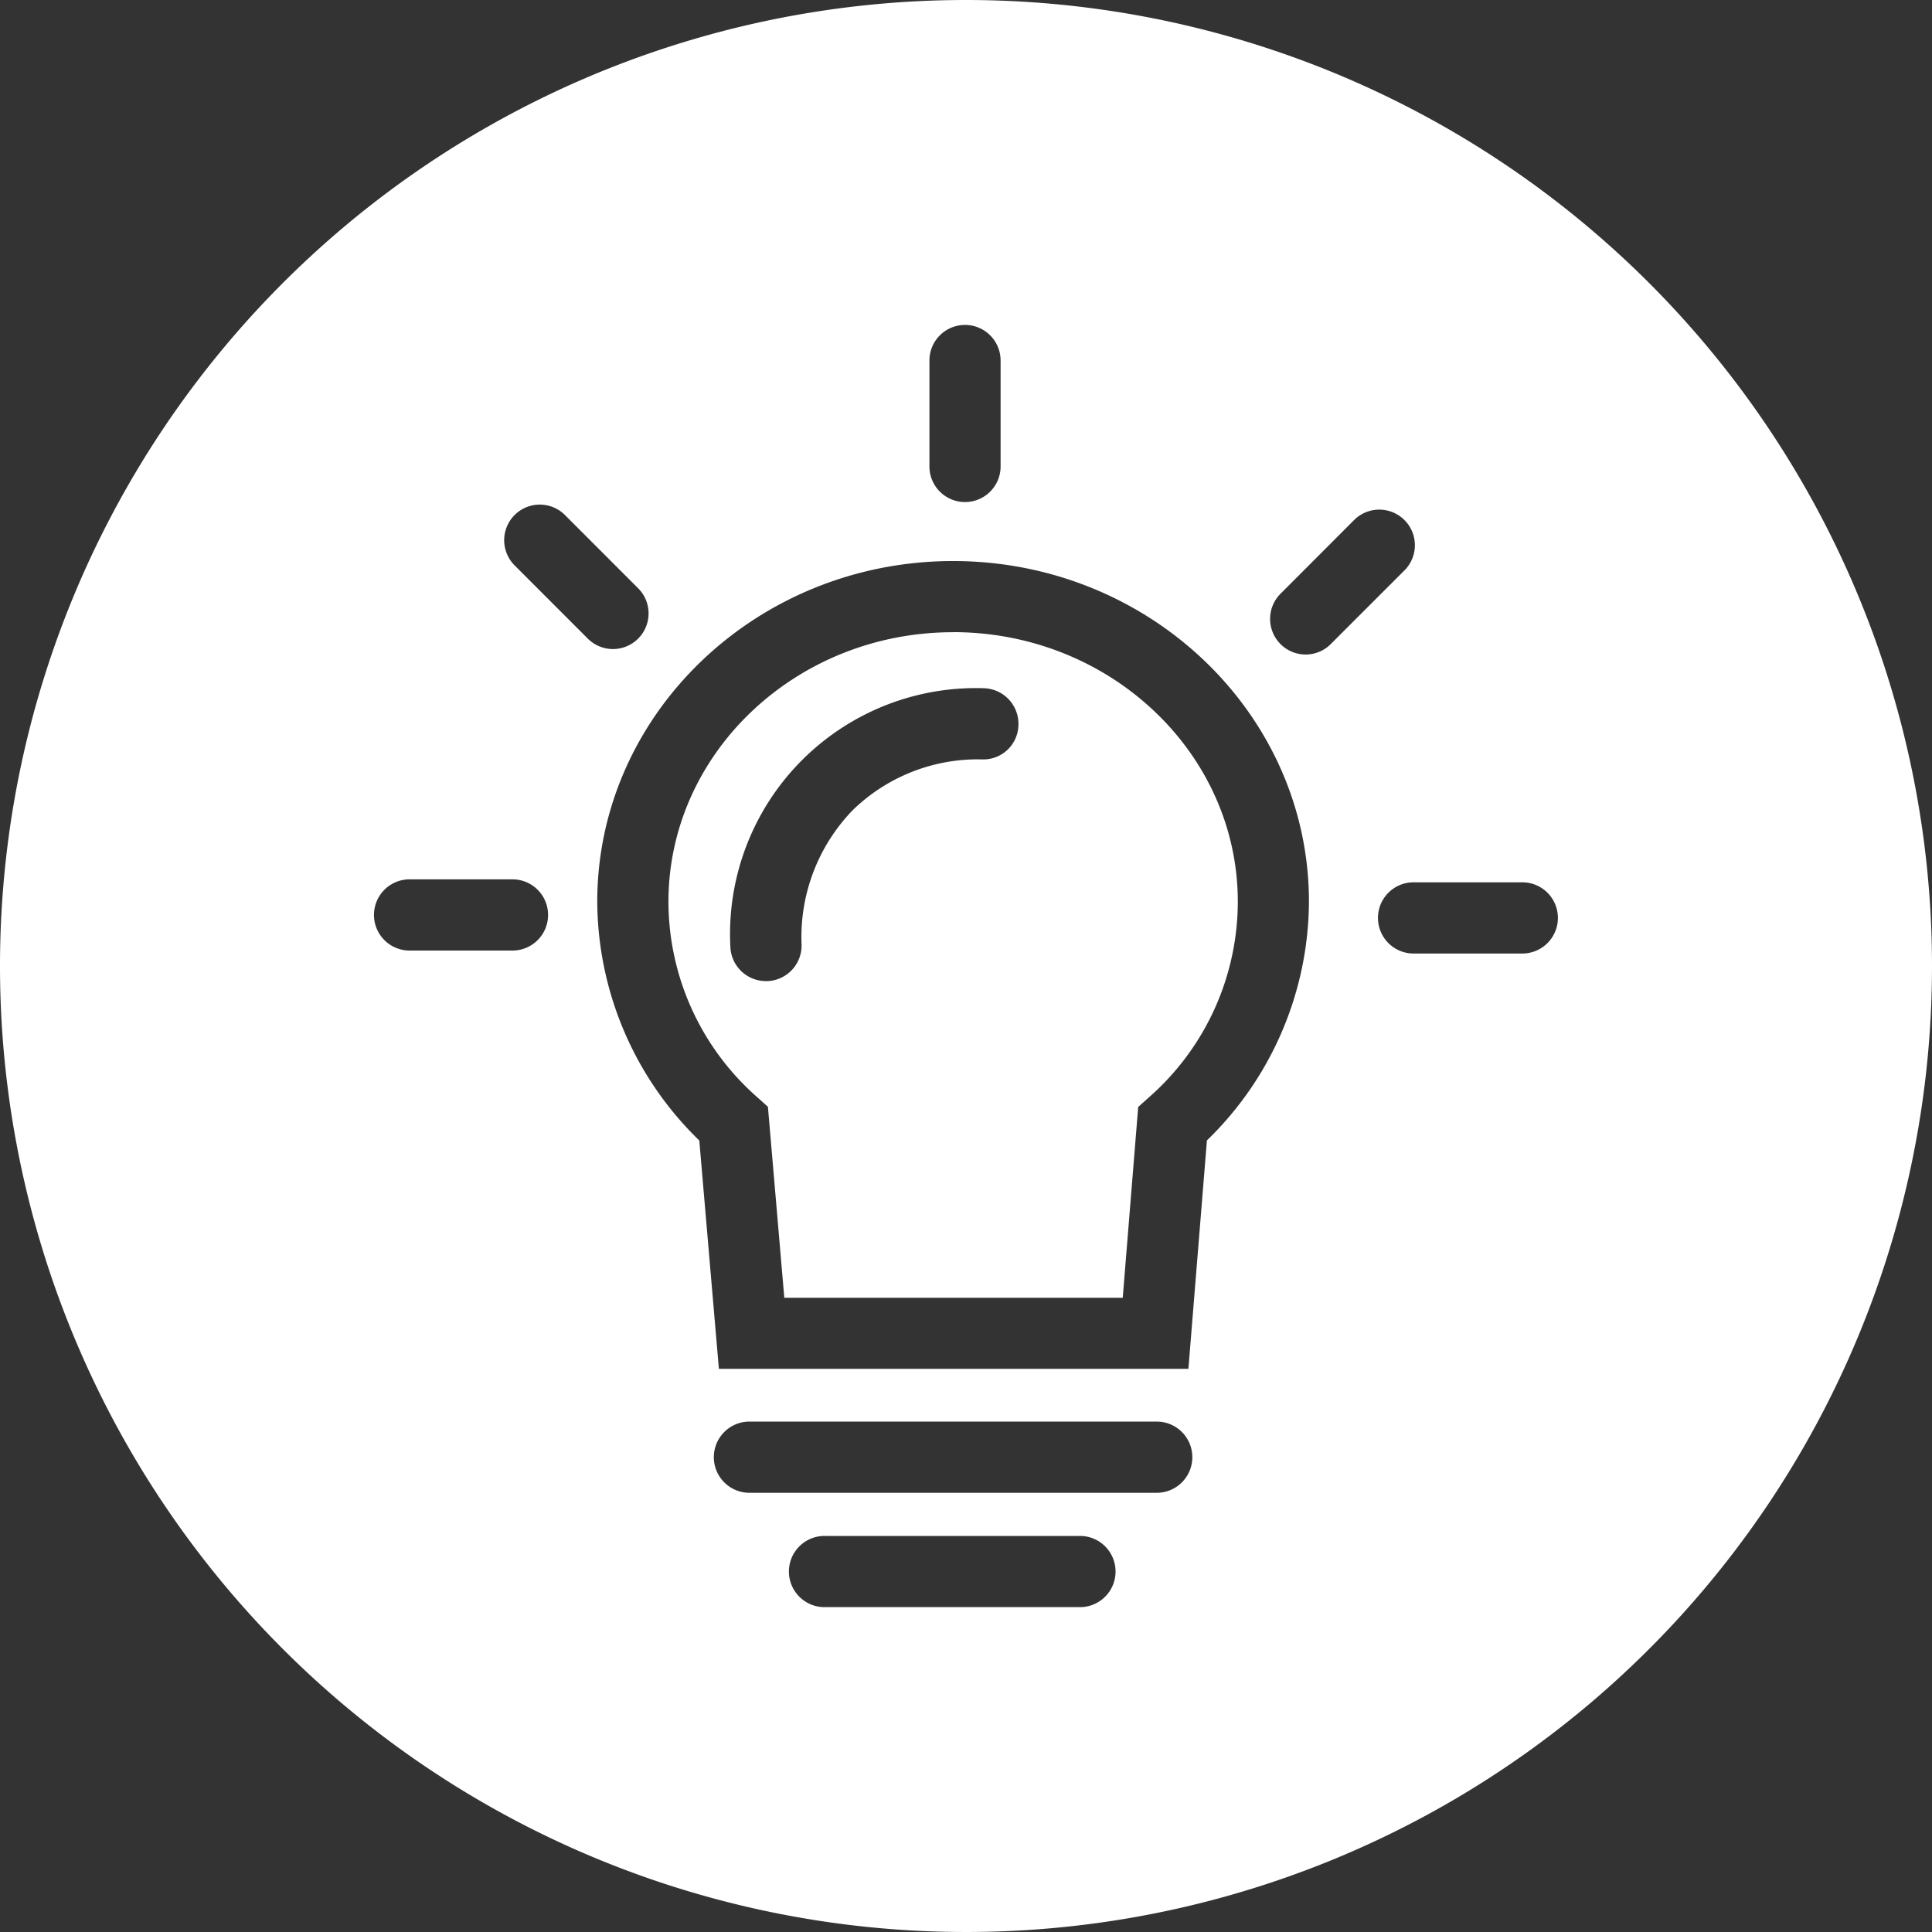
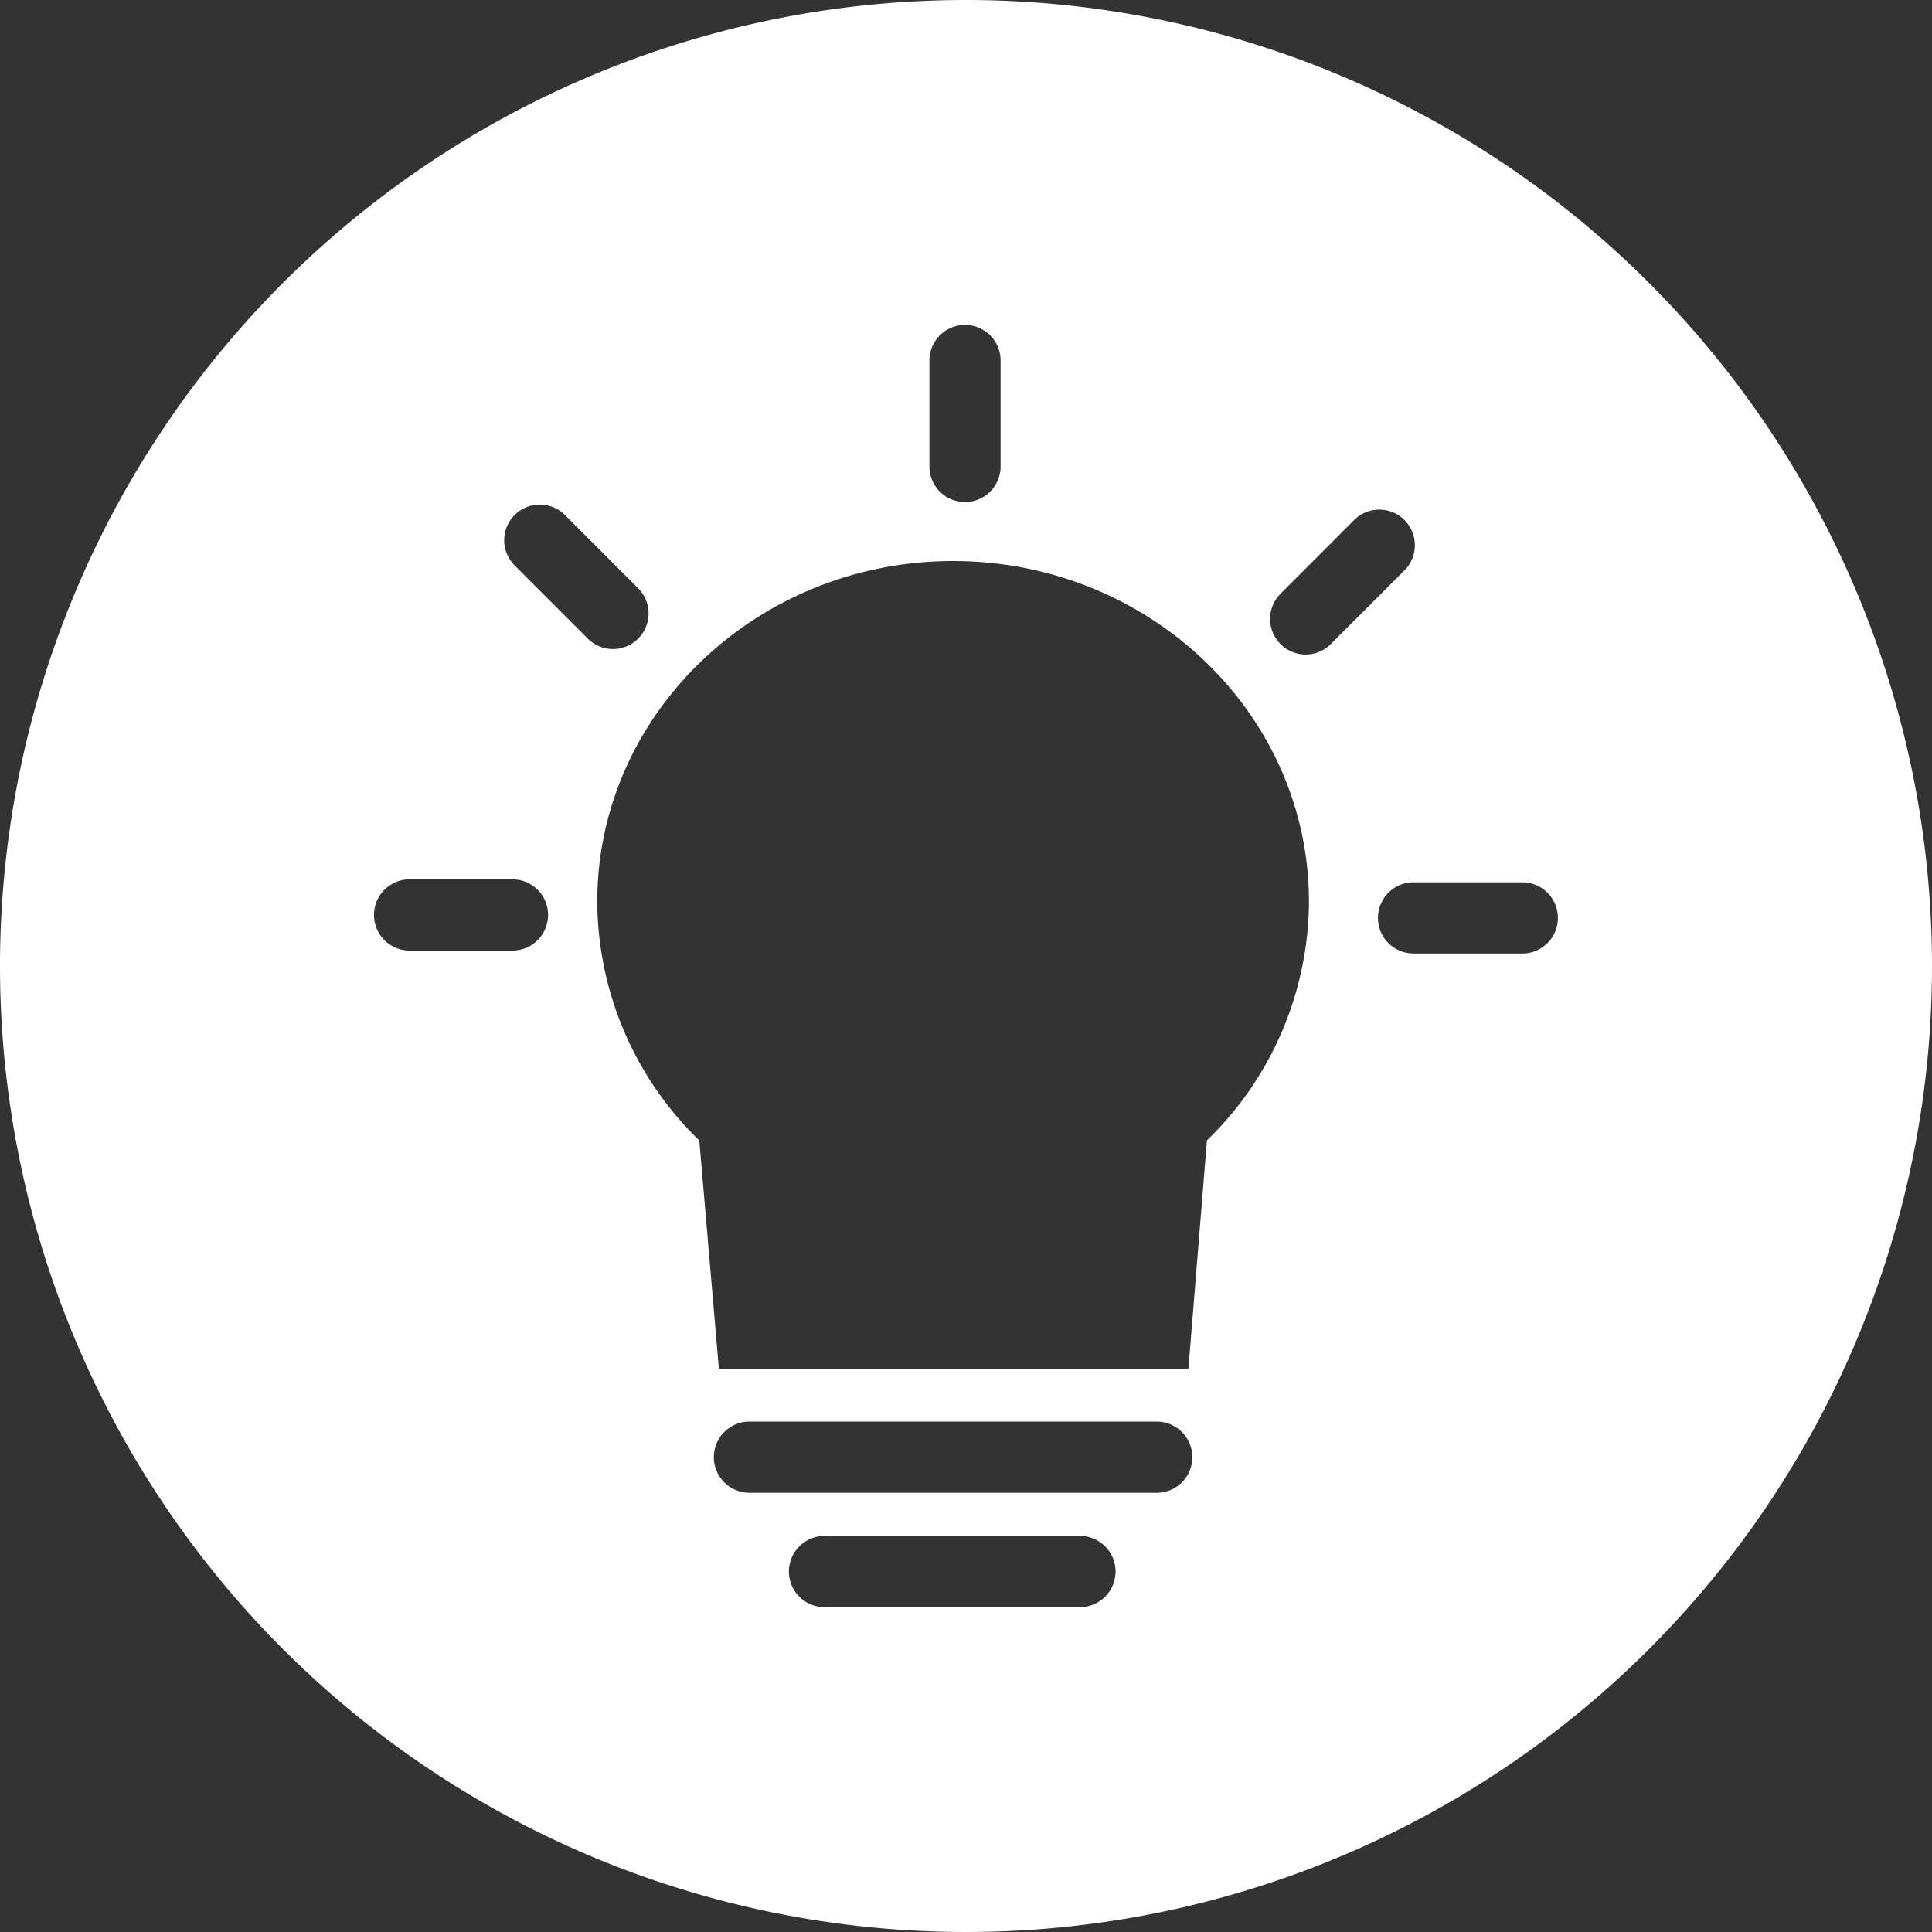
<svg xmlns="http://www.w3.org/2000/svg" id="Gruppe_167" data-name="Gruppe 167" width="86" height="86" viewBox="0 0 86 86">
  <rect x="0" y="0" width="86" height="86" fill="#333333" stroke="none" />
  <defs>
    <clipPath id="clip-path">
      <rect id="Rechteck_57" data-name="Rechteck 57" width="86" height="86" />
    </clipPath>
  </defs>
  <g id="Gruppe_167-2" data-name="Gruppe 167" transform="translate(0 0)" clip-path="url(#clip-path)">
-     <path id="Pfad_104" fill="white" data-name="Pfad 104" d="M50.227,35.52c-6.986,0-12.671,5.382-12.671,12a11.6,11.6,0,0,0,3.961,8.706l.467.42.729,8.5H57.778l.688-8.493.471-.423A11.6,11.6,0,0,0,62.9,47.517c0-6.615-5.685-12-12.672-12M51.5,41.181a7.979,7.979,0,0,0-5.75,2.269,8.12,8.12,0,0,0-2.27,5.934,1.584,1.584,0,0,1-1.5,1.666l-.085,0a1.583,1.583,0,0,1-1.581-1.5A10.946,10.946,0,0,1,51.6,38.013a1.585,1.585,0,0,1,1.535,1.633A1.561,1.561,0,0,1,51.5,41.181" transform="translate(-7.801 -7.378)" />
    <path id="Pfad_105" fill="white" data-name="Pfad 105" d="M43,0A43,43,0,1,0,86,43,43,43,0,0,0,43,0M41.372,16.048a1.584,1.584,0,1,1,3.168,0v4.716a1.584,1.584,0,1,1-3.168,0Zm-18.6,26.264h-4.5a1.585,1.585,0,1,1,0-3.169h4.5a1.585,1.585,0,1,1,0,3.169m.135-17.145a1.584,1.584,0,0,1,2.241-2.241l3.282,3.284a1.585,1.585,0,0,1-2.241,2.241Zm25.2,46.372H36.742a1.585,1.585,0,1,1,0-3.169h11.37a1.585,1.585,0,0,1,0,3.169m3.338-5.09H33.4a1.585,1.585,0,1,1,0-3.169H51.45a1.585,1.585,0,1,1,0,3.169m2.274-15.683L52.9,60.931H32l-.872-10.164A14.9,14.9,0,0,1,26.586,40.14c0-8.363,7.107-15.166,15.84-15.166s15.84,6.8,15.84,15.166a14.894,14.894,0,0,1-4.543,10.625m4.392-21.63A1.585,1.585,0,0,1,57,26.43l3.3-3.305a1.585,1.585,0,0,1,2.241,2.241l-3.306,3.305a1.578,1.578,0,0,1-1.12.464m9.608,13.309h-4.76a1.585,1.585,0,1,1,0-3.169h4.76a1.585,1.585,0,1,1,0,3.169" transform="translate(0 0)" />
  </g>
</svg>